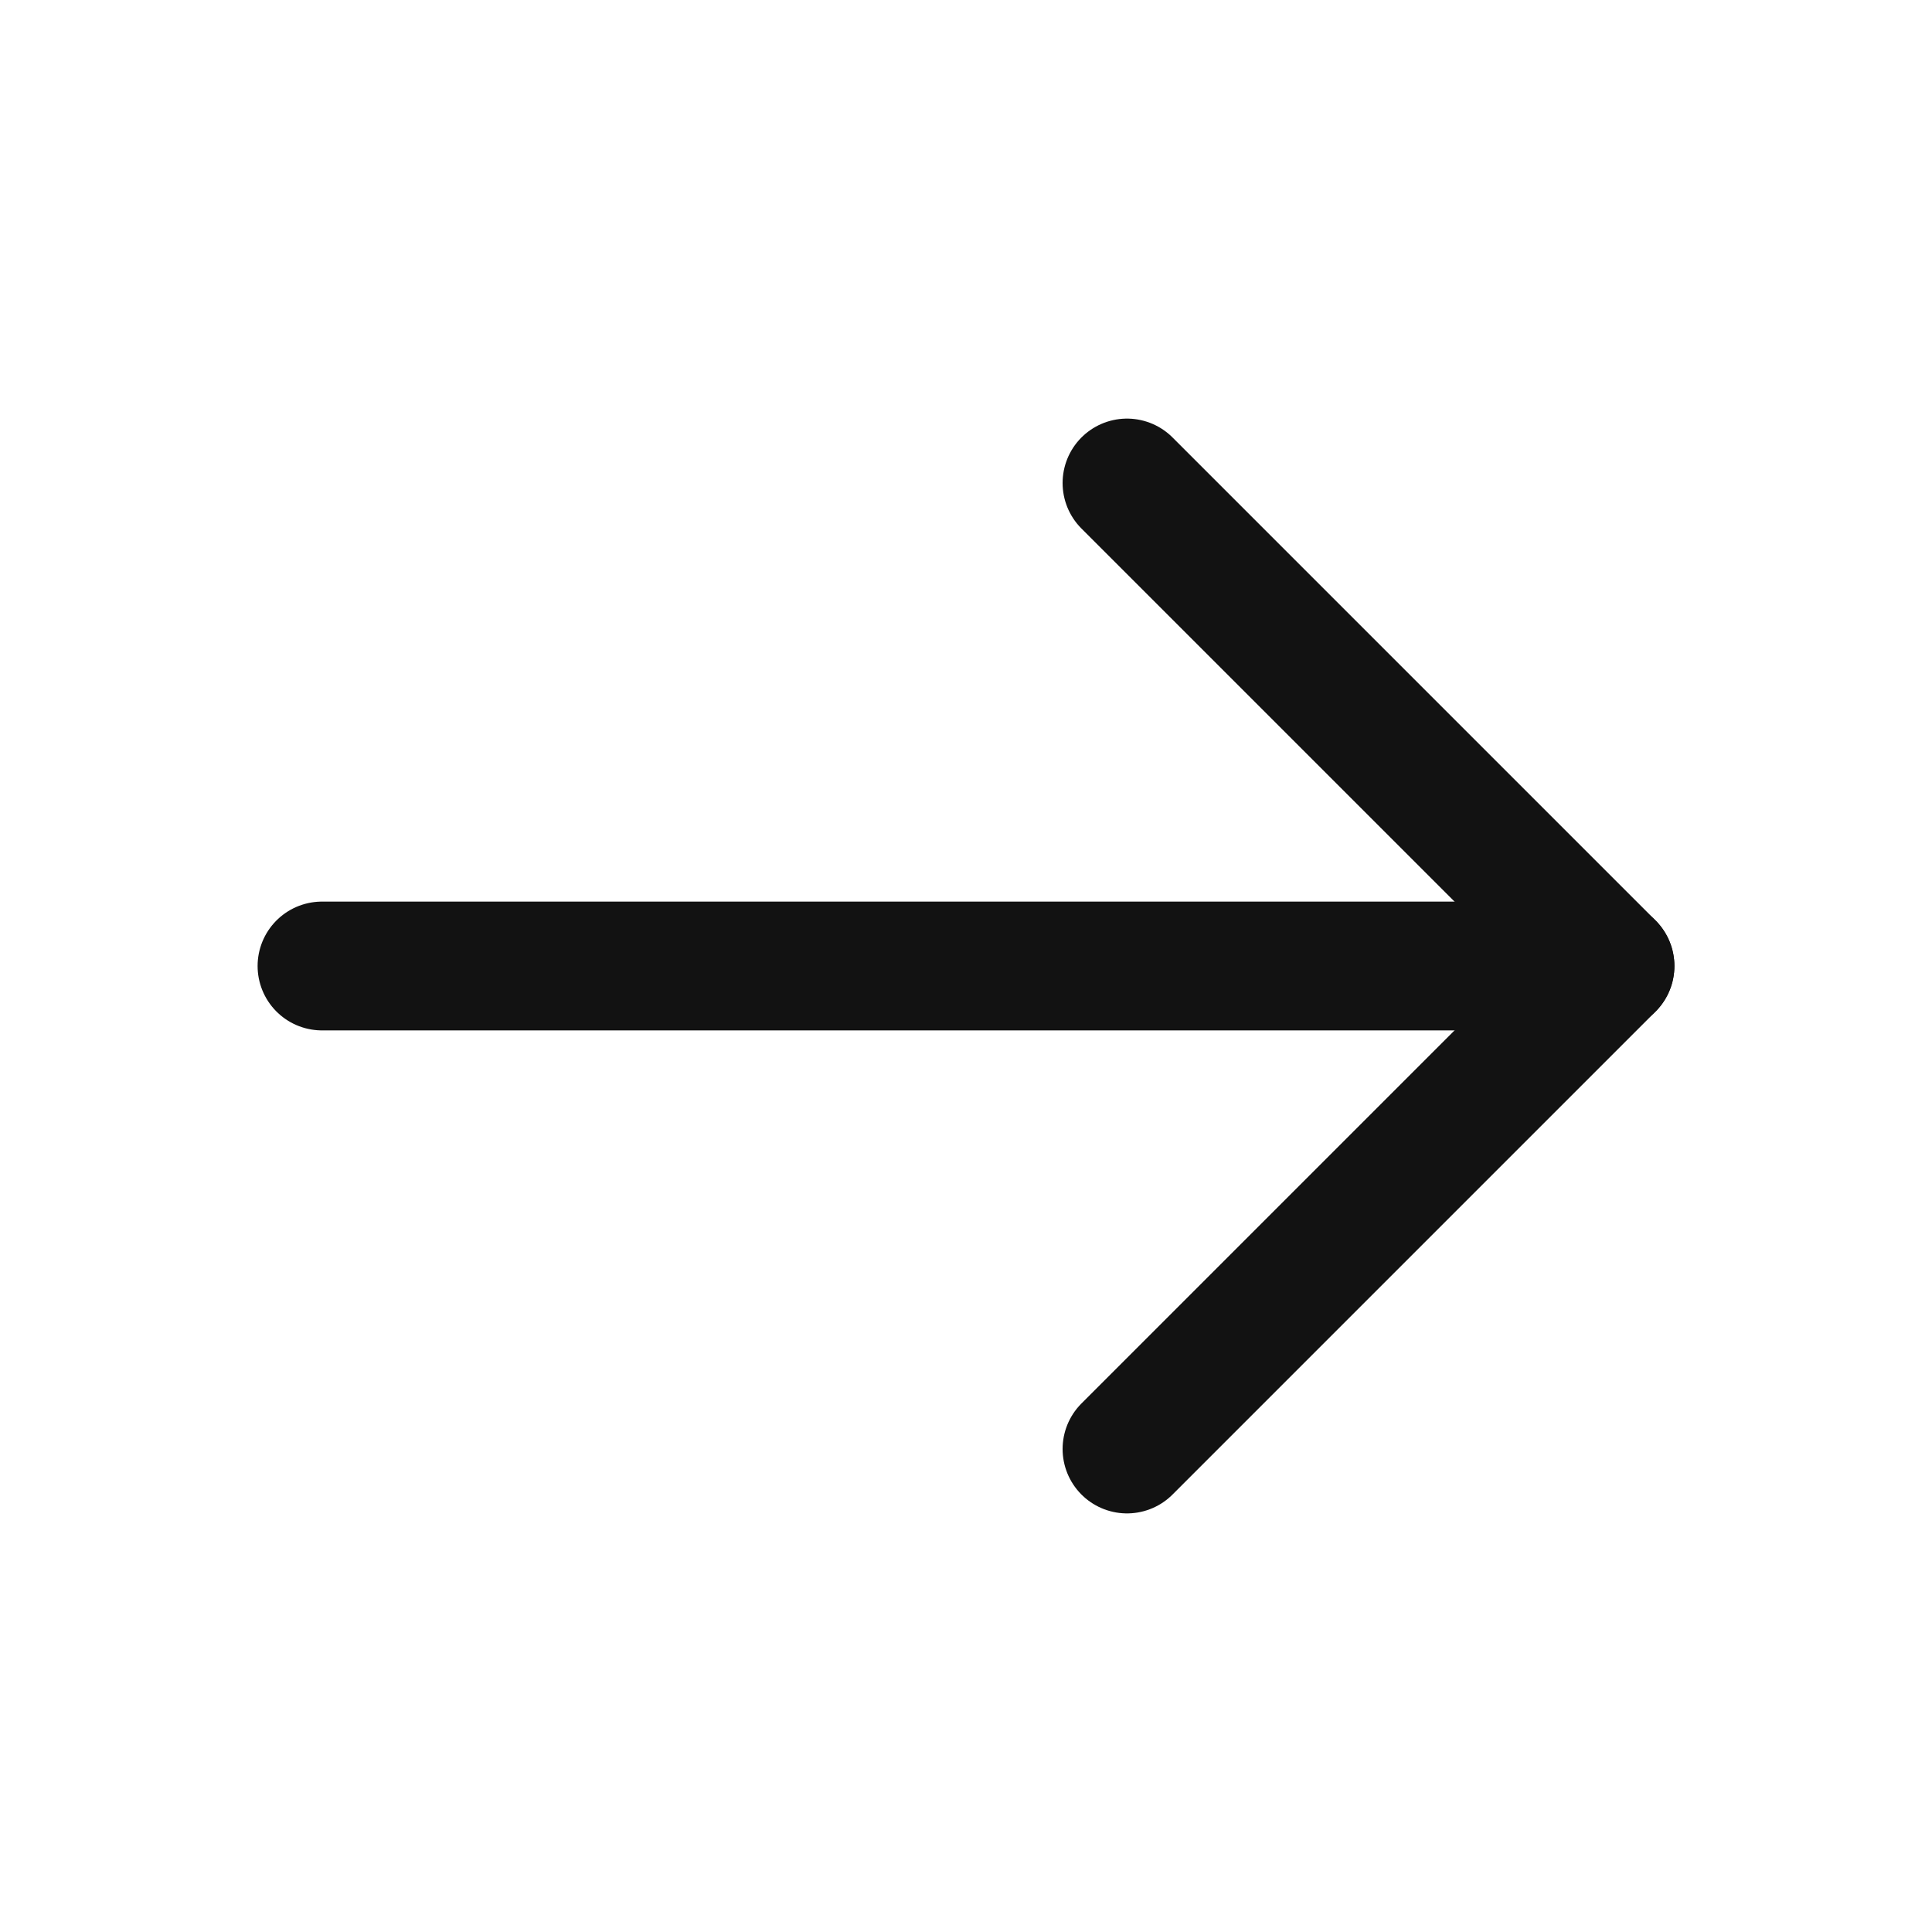
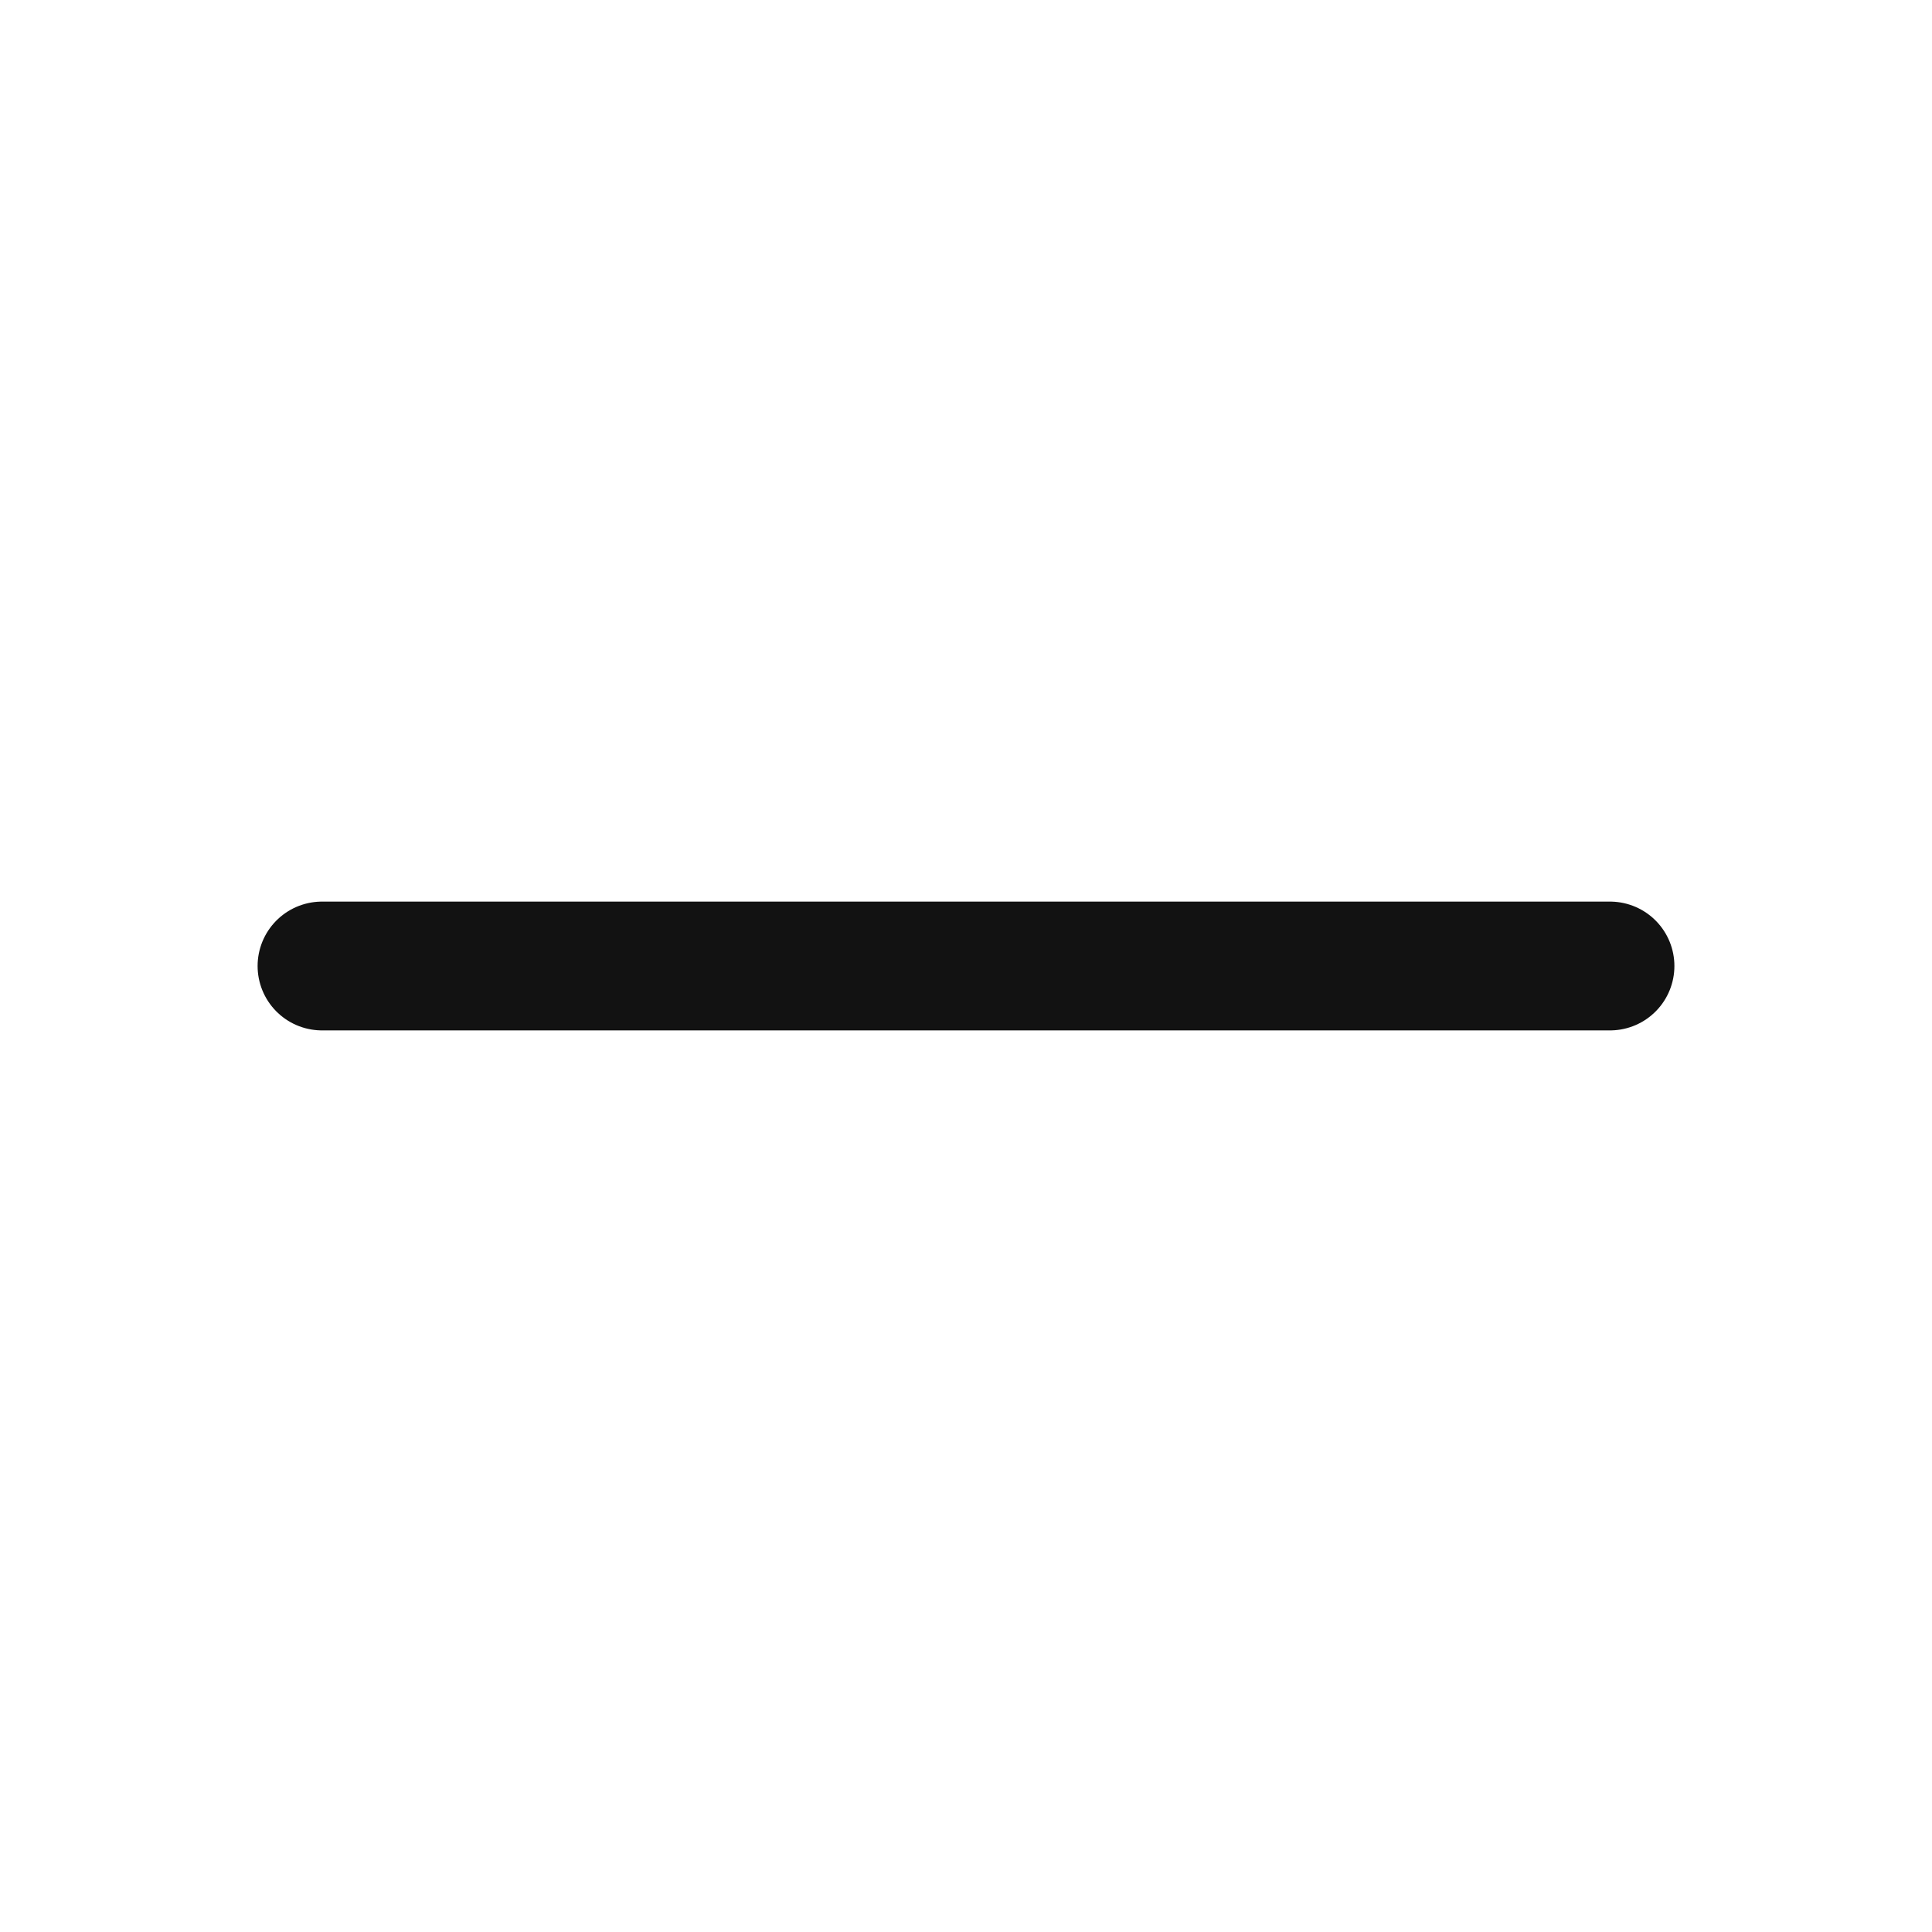
<svg xmlns="http://www.w3.org/2000/svg" width="30" height="30" viewBox="0 0 30 30" fill="none">
  <path d="M5 15H25" stroke="#121212" stroke-width="2" stroke-linecap="round" stroke-linejoin="round" />
-   <path d="M17.5 7.5L25 15L17.5 22.5" stroke="#121212" stroke-width="2" stroke-linecap="round" stroke-linejoin="round" />
</svg>